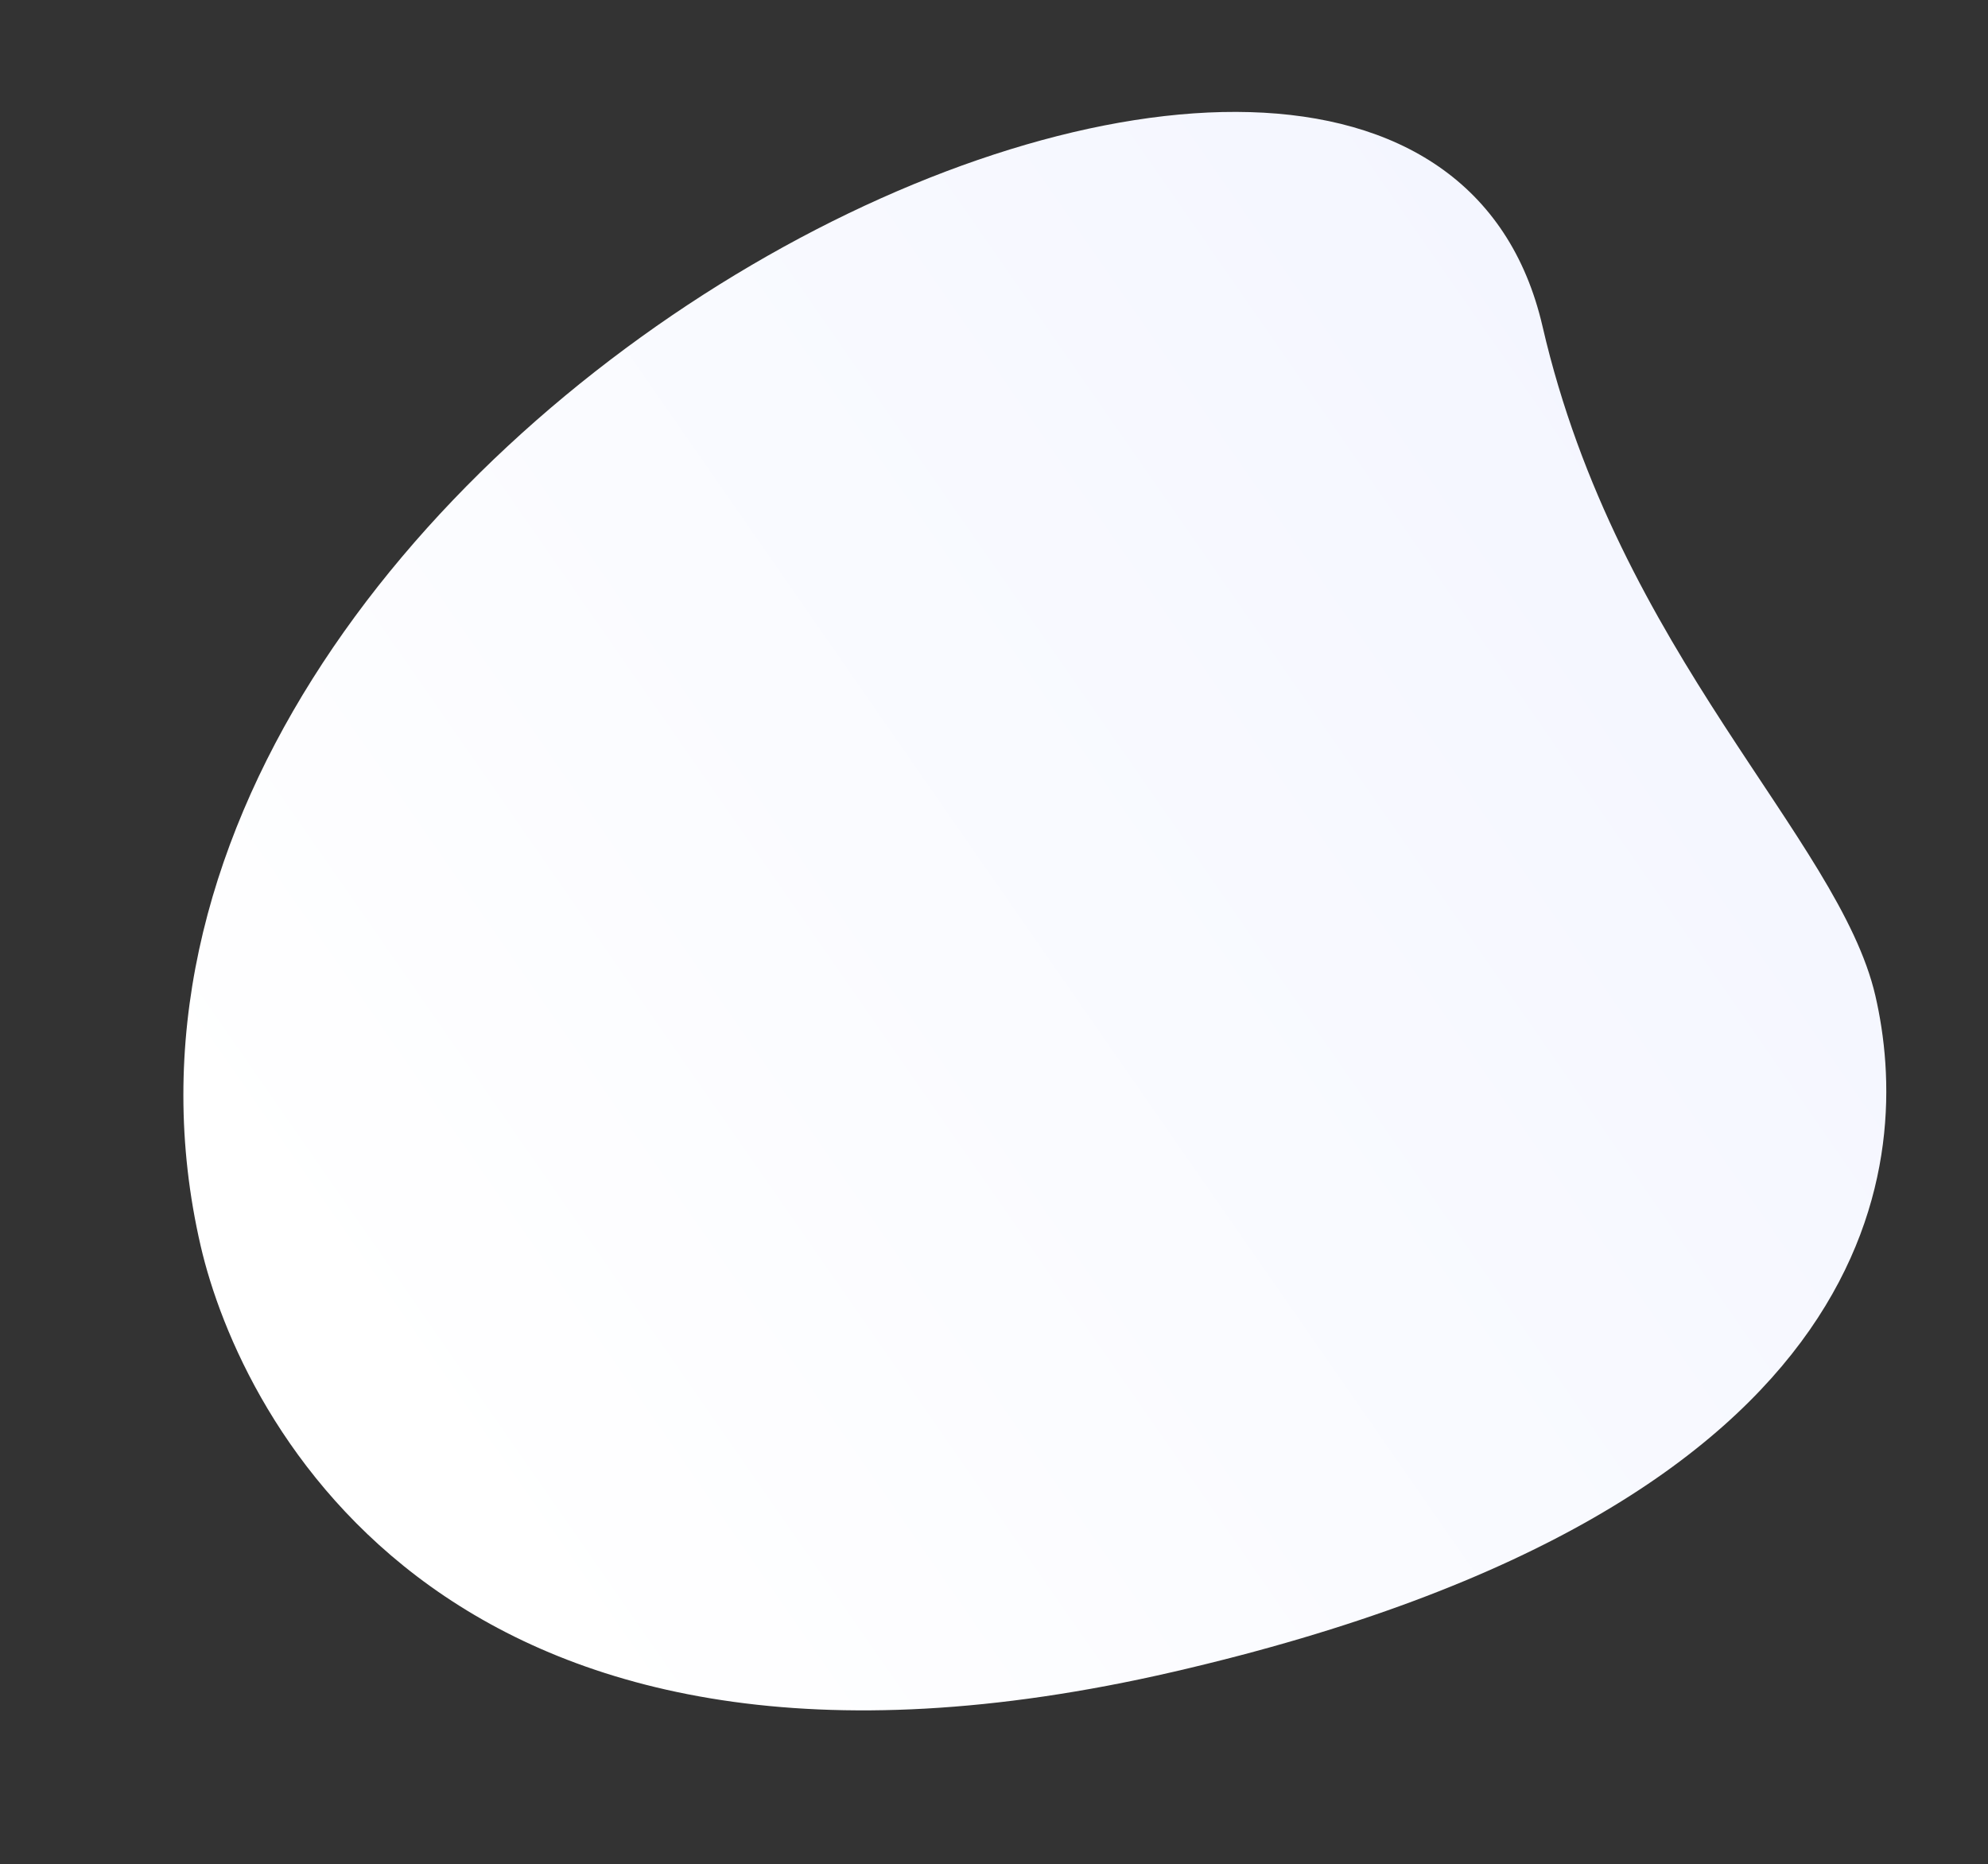
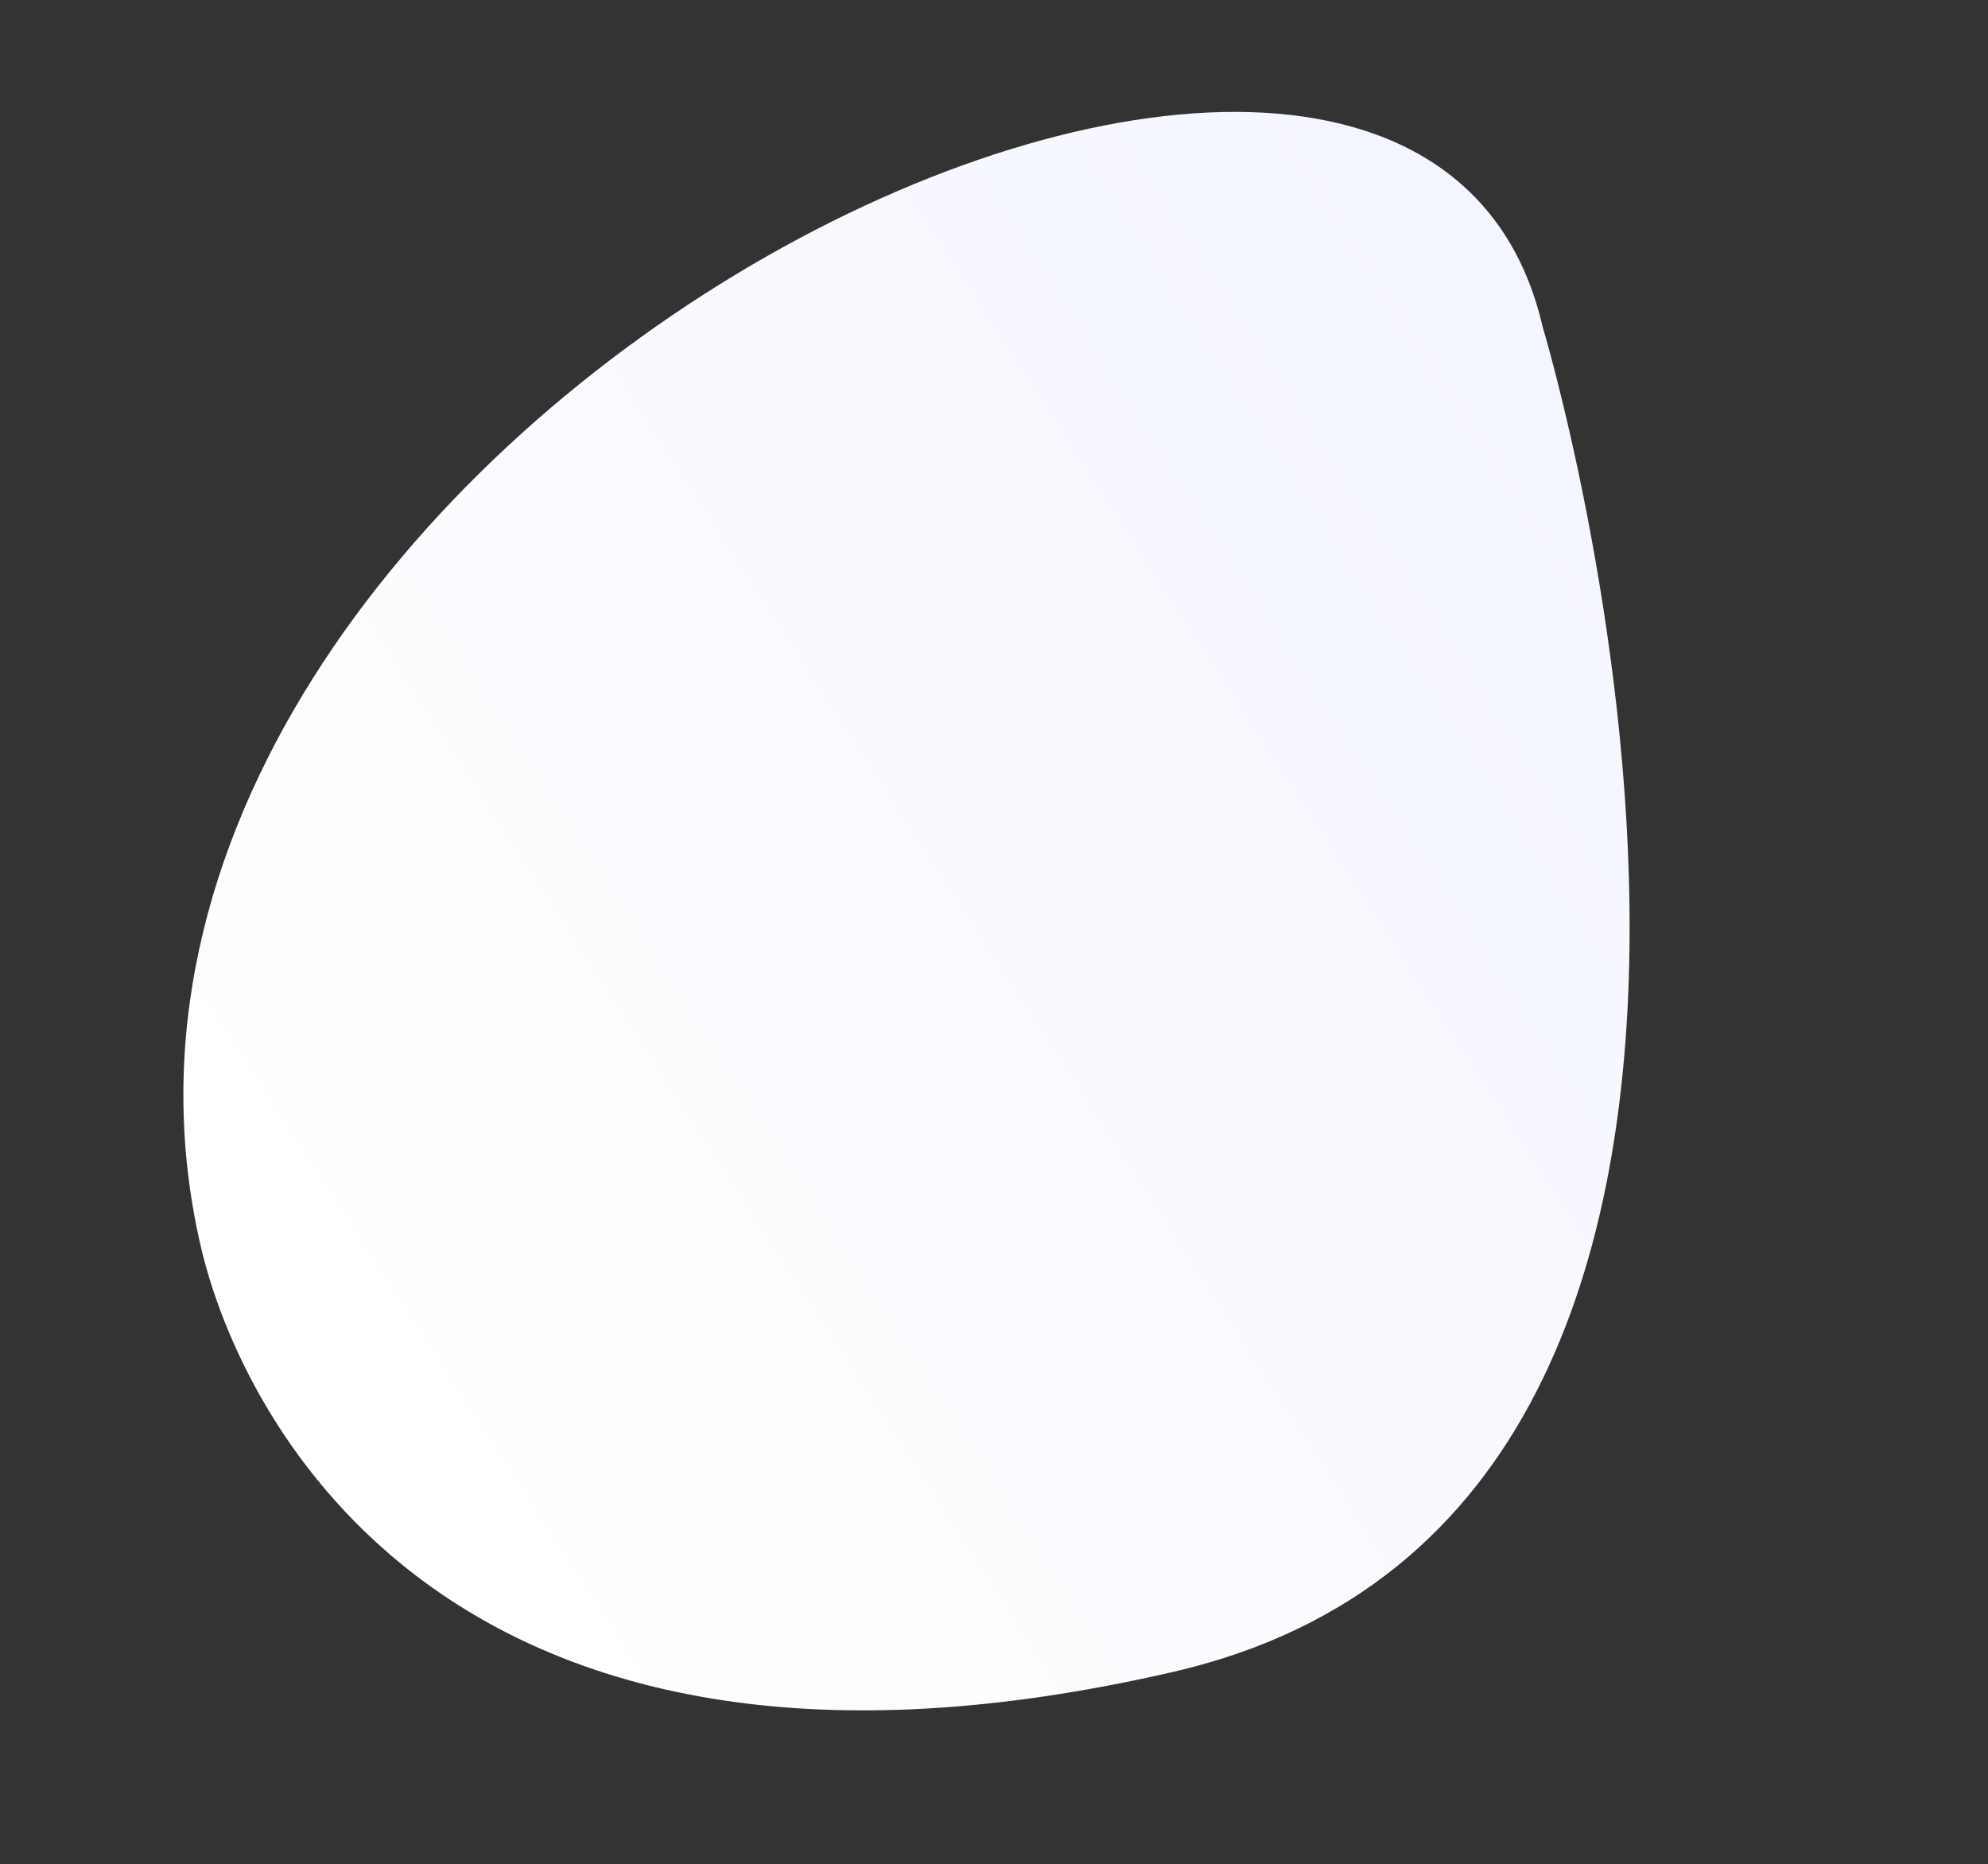
<svg xmlns="http://www.w3.org/2000/svg" width="436.703" height="409.472" viewBox="0 0 436.703 409.472">
  <rect x="0" y="0" width="436.703" height="409.472" fill="#333333" stroke="none" />
  <defs>
    <linearGradient id="linear-gradient" x1="0.5" x2="0.875" y2="0.872" gradientUnits="objectBoundingBox">
      <stop offset="0" stop-color="#f4f6ff" />
      <stop offset="1" stop-color="#fff" />
    </linearGradient>
  </defs>
-   <path id="Path_6299" data-name="Path 6299" d="M64.823,38.157C138.485,38.157,189.069,0,224.564,0S334.6,20.4,334.6,183.692,234.319,370.941,195.278,370.941C12.459,370.952-65.633,38.157,64.823,38.157Z" transform="matrix(0.225, 0.974, -0.974, 0.225, 361.434, 0)" fill="url(#linear-gradient)" />
+   <path id="Path_6299" data-name="Path 6299" d="M64.823,38.157S334.6,20.4,334.6,183.692,234.319,370.941,195.278,370.941C12.459,370.952-65.633,38.157,64.823,38.157Z" transform="matrix(0.225, 0.974, -0.974, 0.225, 361.434, 0)" fill="url(#linear-gradient)" />
</svg>